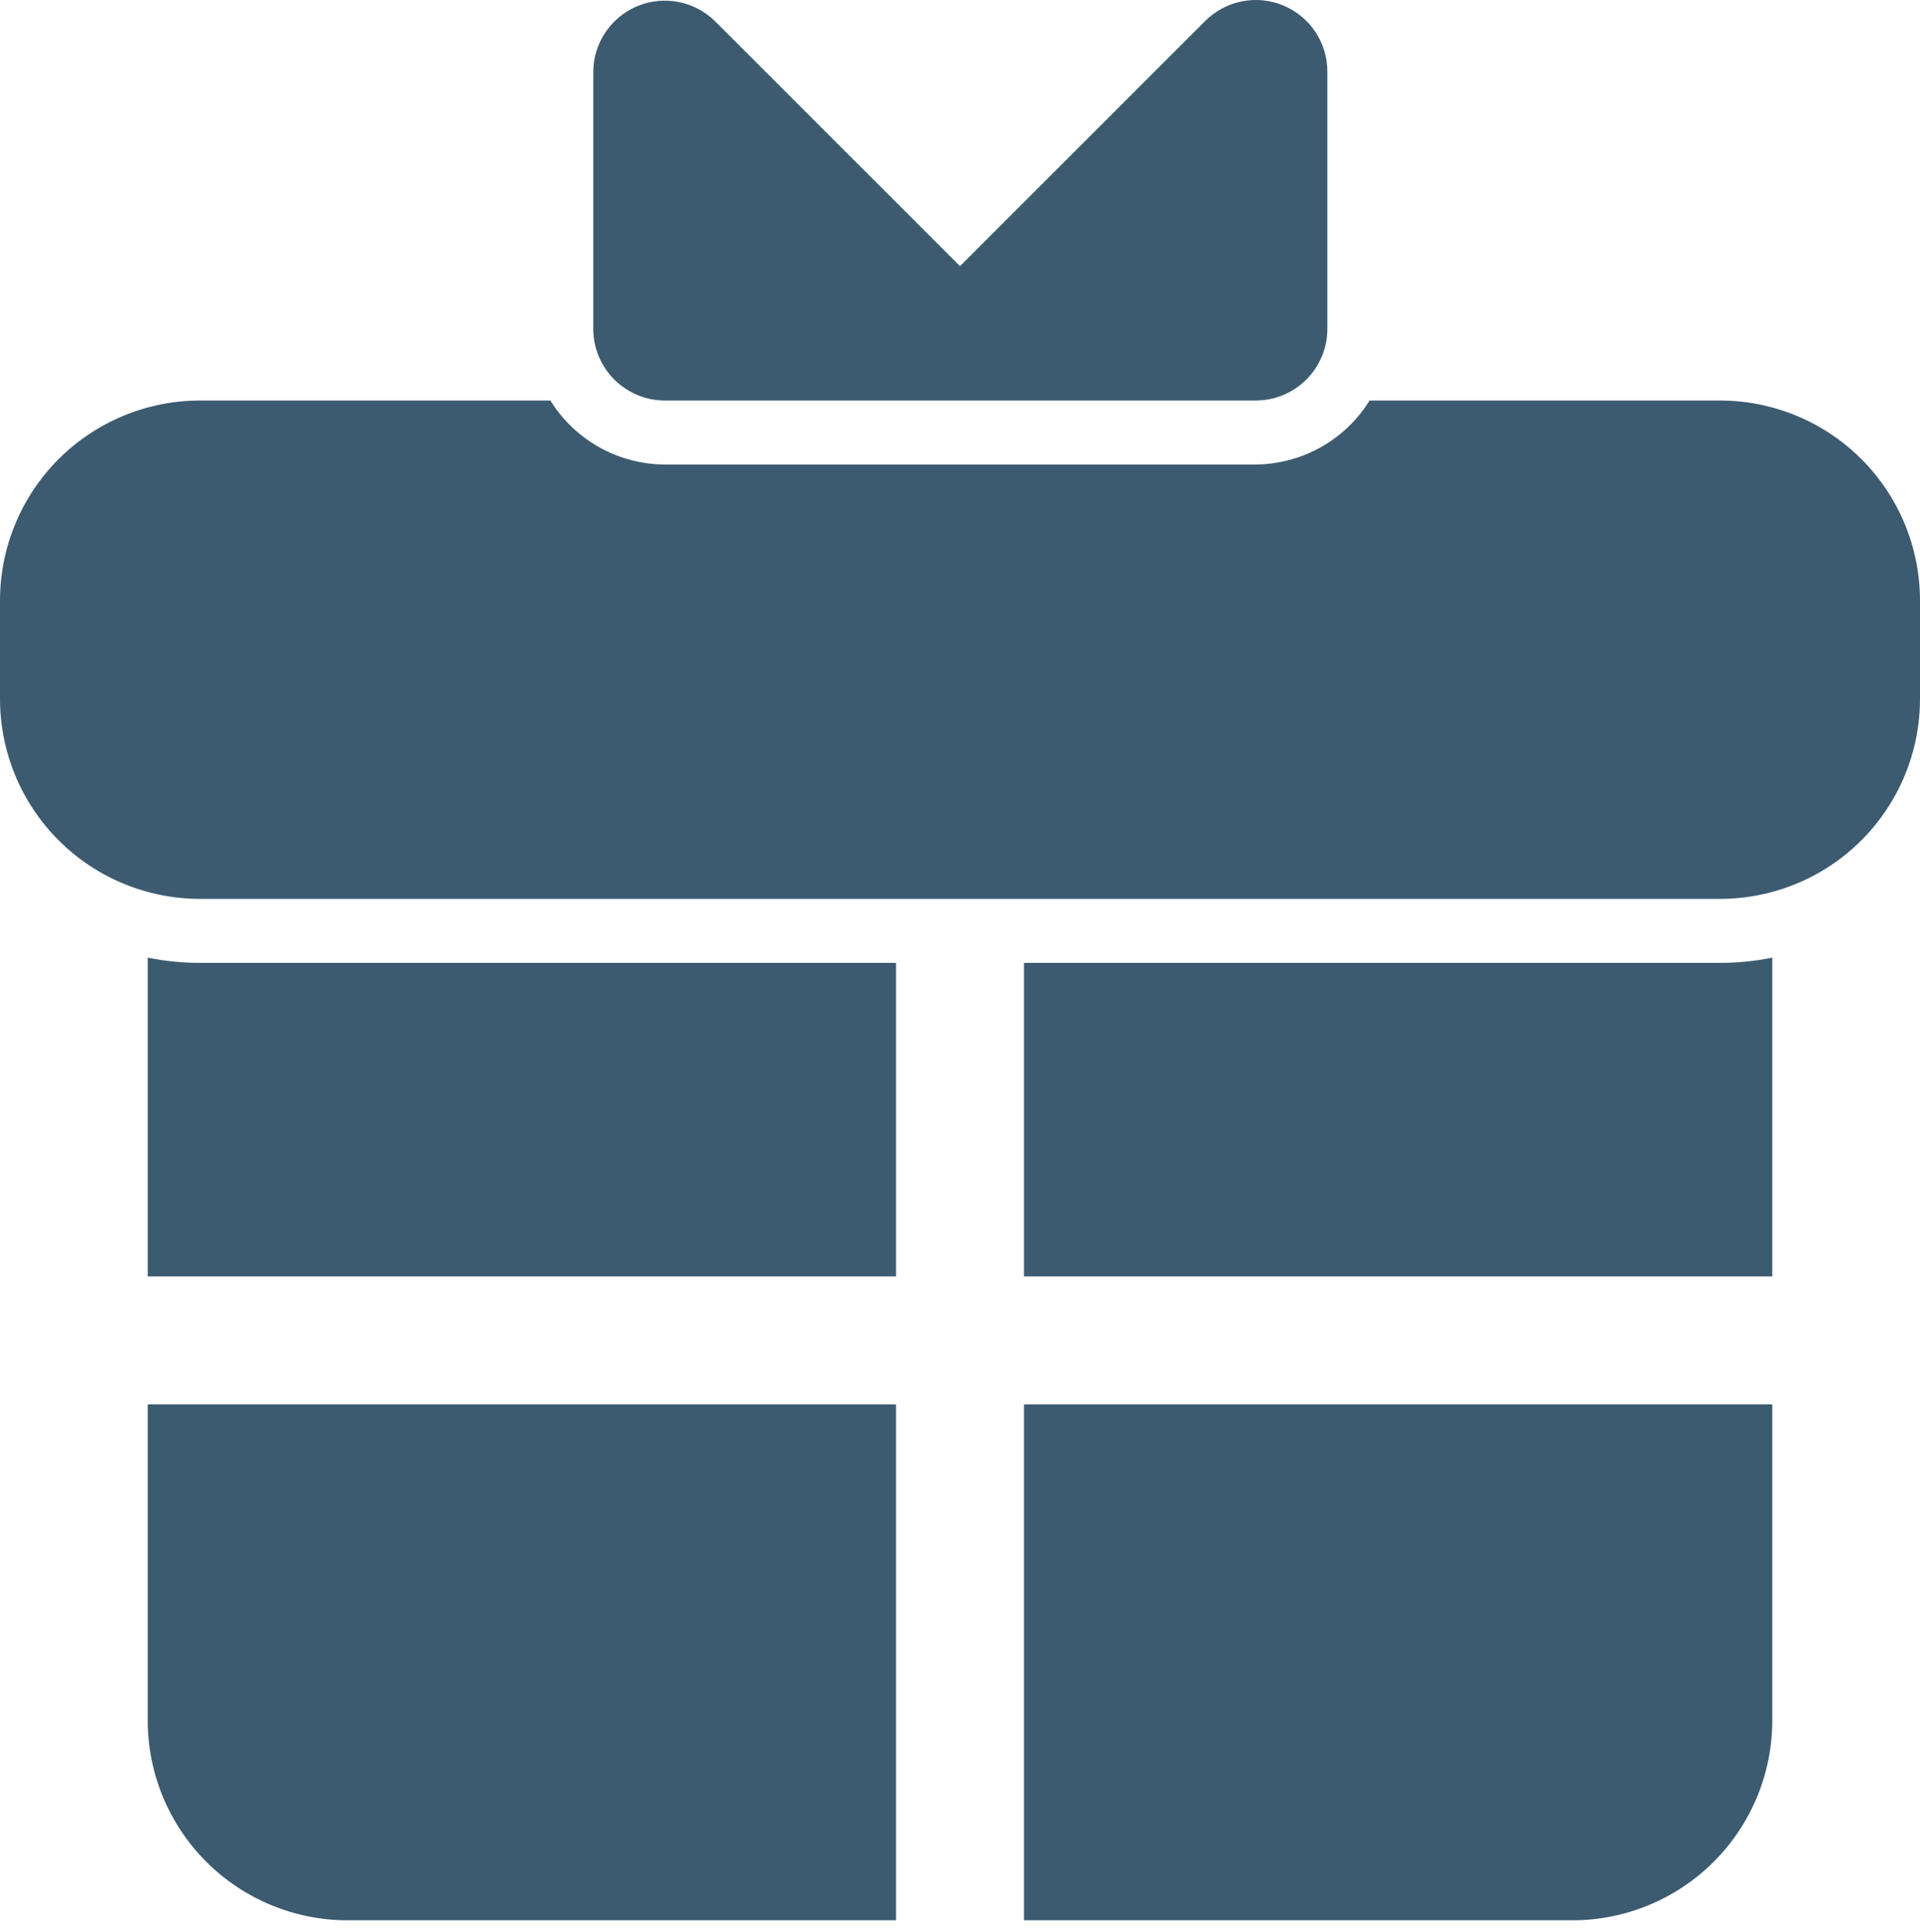
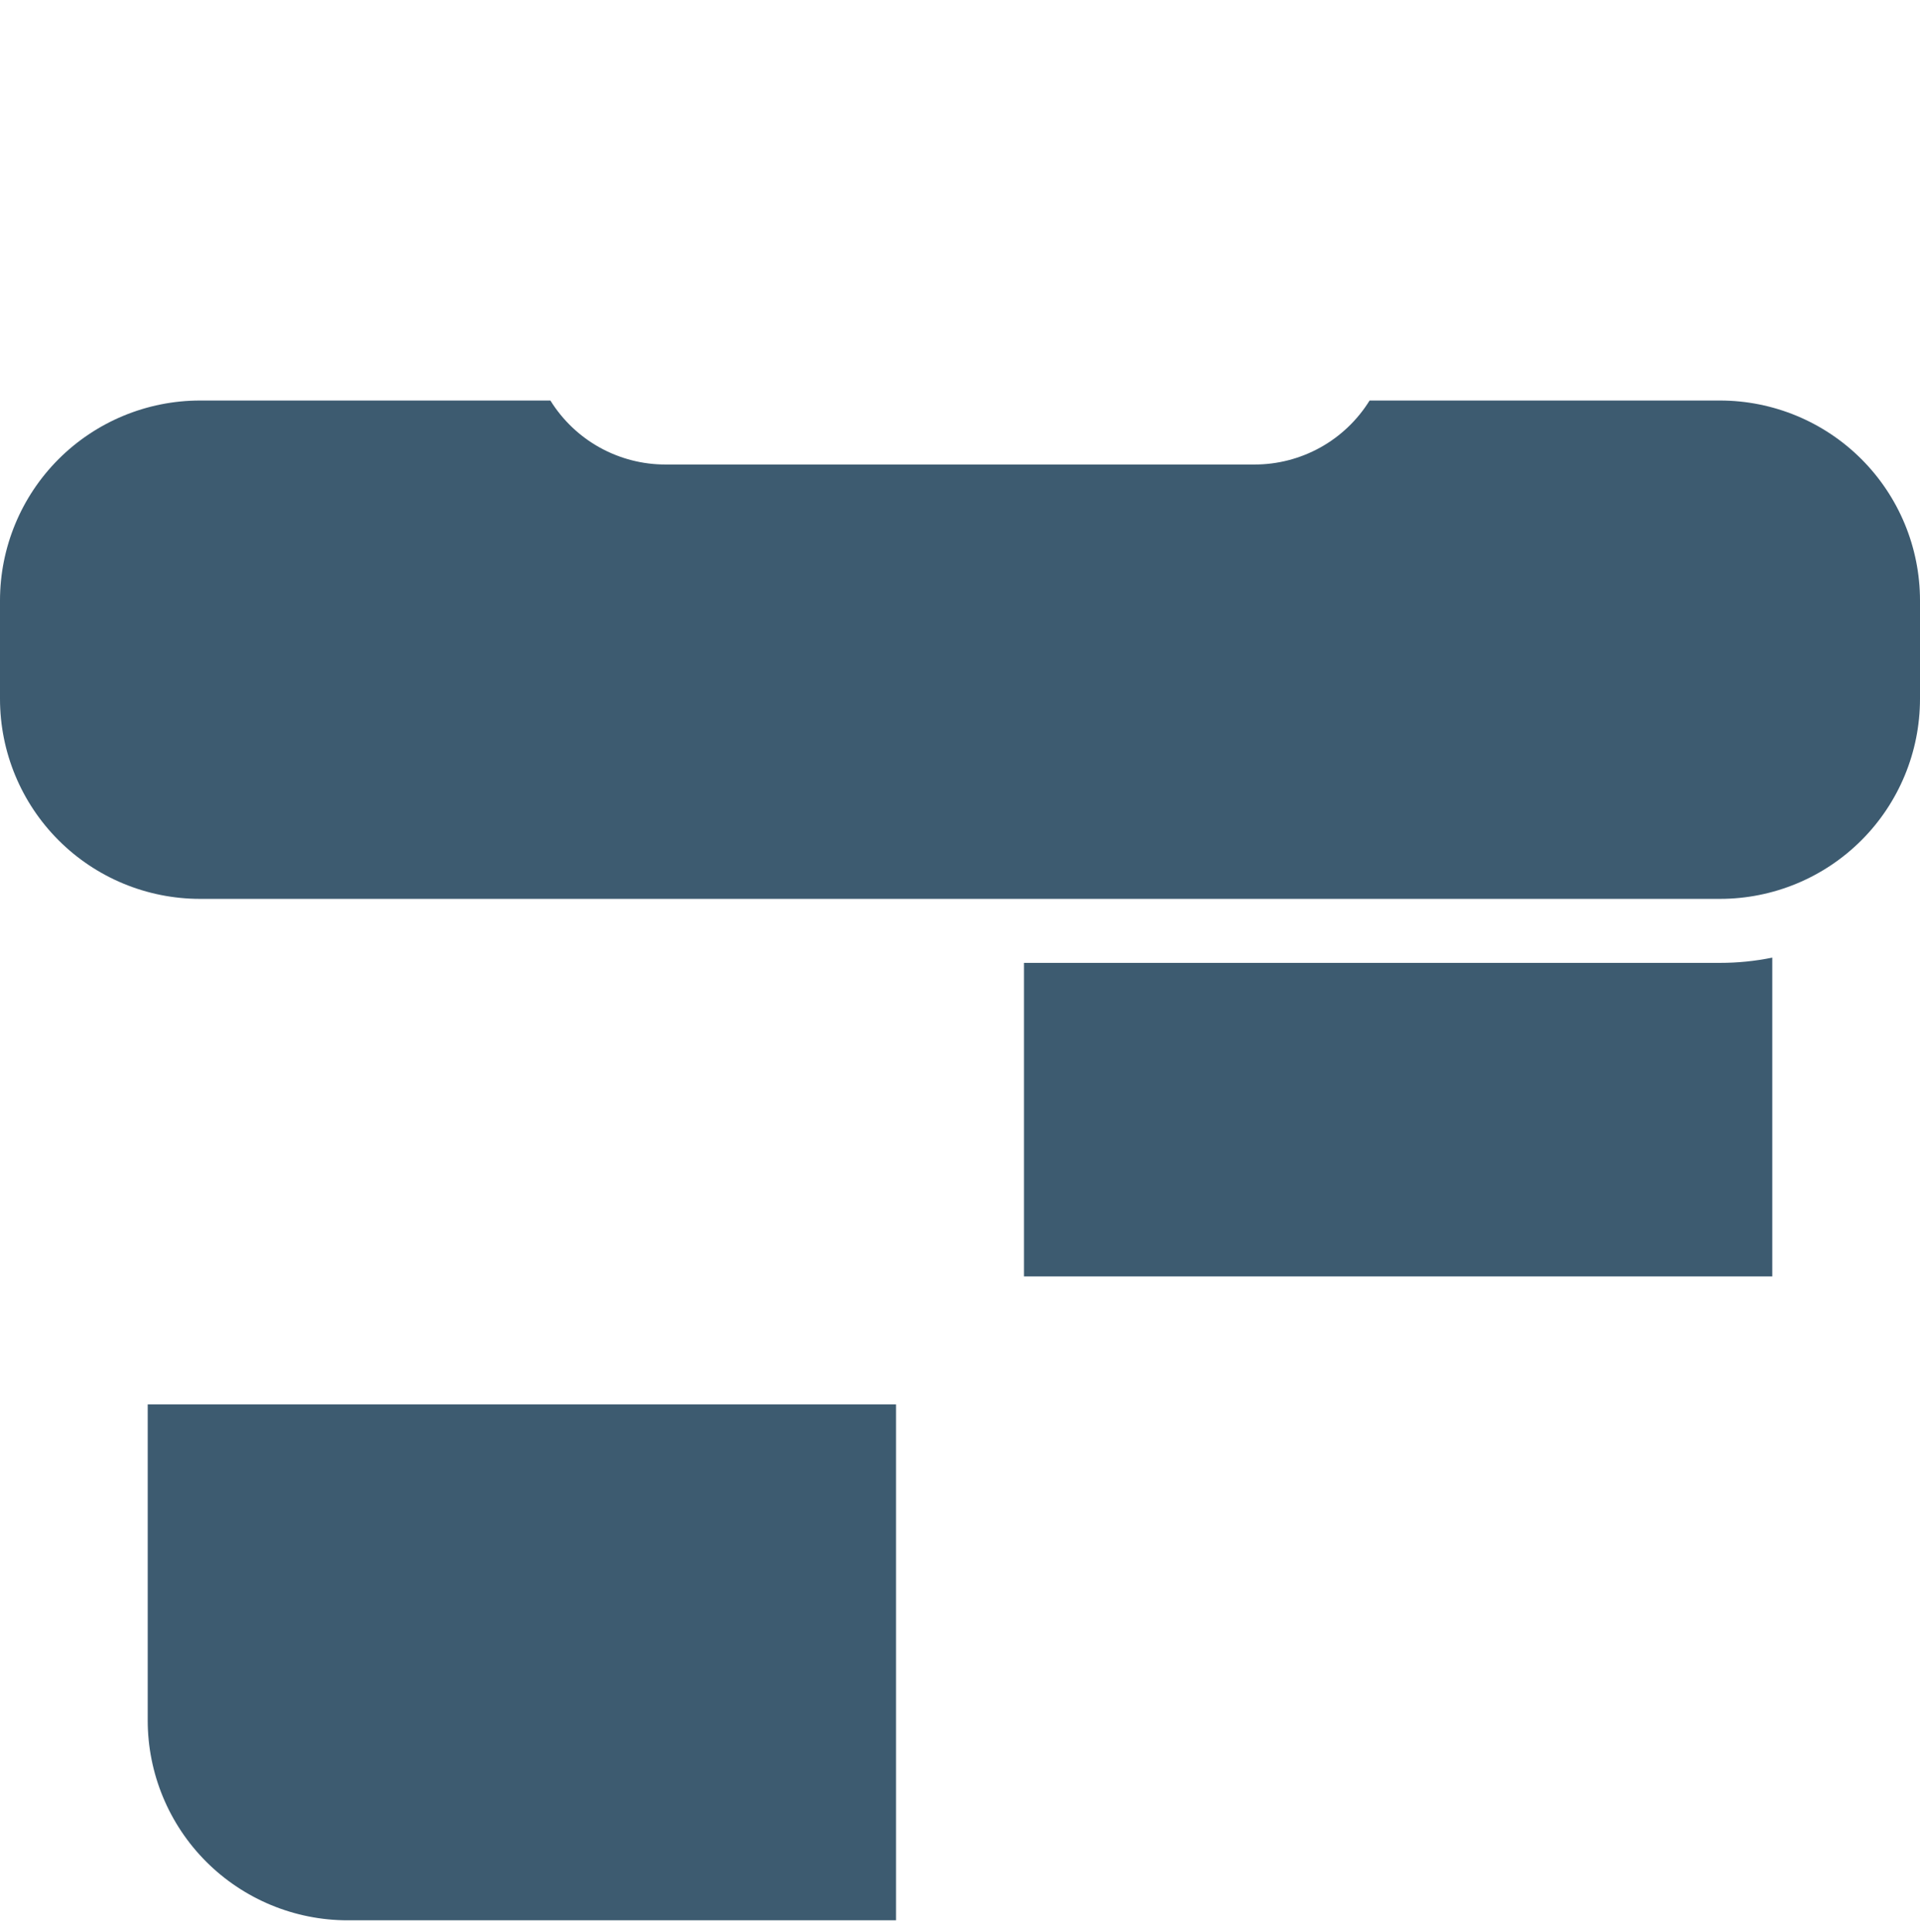
<svg xmlns="http://www.w3.org/2000/svg" width="160" height="161" viewBox="0 0 160 161" fill="none">
-   <path d="M74.667 106.385V80.251H16.661C15.2 80.252 13.742 80.106 12.309 79.814V106.385H74.667Z" fill="#3D5B70" />
  <path d="M85.333 106.385H147.691V79.814C146.258 80.106 144.8 80.252 143.339 80.251H85.333V106.385Z" fill="#3D5B70" />
-   <path d="M85.333 117.051V160.049H131.029C133.217 160.049 135.384 159.618 137.405 158.78C139.427 157.943 141.264 156.716 142.811 155.169C144.358 153.622 145.585 151.785 146.422 149.763C147.26 147.742 147.691 145.575 147.691 143.387V117.051H85.333Z" fill="#3D5B70" />
  <path d="M74.667 117.051H12.309V143.387C12.309 147.806 14.065 152.044 17.189 155.169C20.314 158.293 24.552 160.049 28.971 160.049H74.667V117.051Z" fill="#3D5B70" />
  <path d="M143.339 33.382H114.133C113.12 35.016 111.707 36.363 110.027 37.297C108.346 38.23 106.455 38.718 104.533 38.715H55.467C53.545 38.718 51.654 38.23 49.973 37.297C48.293 36.363 46.88 35.016 45.867 33.382H16.661C12.242 33.385 8.004 35.143 4.879 38.269C1.755 41.395 -9.04604e-07 45.634 0 50.054V58.257C0.003 62.675 1.759 66.911 4.883 70.035C8.007 73.159 12.243 74.915 16.661 74.918H143.339C147.757 74.915 151.993 73.159 155.117 70.035C158.241 66.911 159.997 62.675 160 58.257V50.054C160 45.634 158.245 41.395 155.121 38.269C151.996 35.143 147.759 33.385 143.339 33.382Z" fill="#3D5B70" />
-   <path d="M100.373 1.809L80 22.182L59.627 1.809C58.79 0.969 57.722 0.398 56.56 0.168C55.397 -0.062 54.192 0.059 53.099 0.517C52.006 0.975 51.074 1.748 50.422 2.738C49.77 3.728 49.428 4.89 49.44 6.075V27.419C49.441 28.207 49.599 28.987 49.903 29.714C50.207 30.441 50.652 31.101 51.212 31.655C51.772 32.209 52.437 32.647 53.167 32.944C53.897 33.24 54.679 33.389 55.467 33.382H104.64C106.222 33.382 107.74 32.754 108.86 31.636C109.98 30.518 110.61 29.002 110.613 27.419V6.022C110.625 4.83 110.28 3.662 109.621 2.669C108.963 1.675 108.022 0.902 106.92 0.449C105.818 -0.005 104.605 -0.118 103.438 0.125C102.271 0.367 101.204 0.954 100.373 1.809Z" fill="#3D5B70" />
</svg>